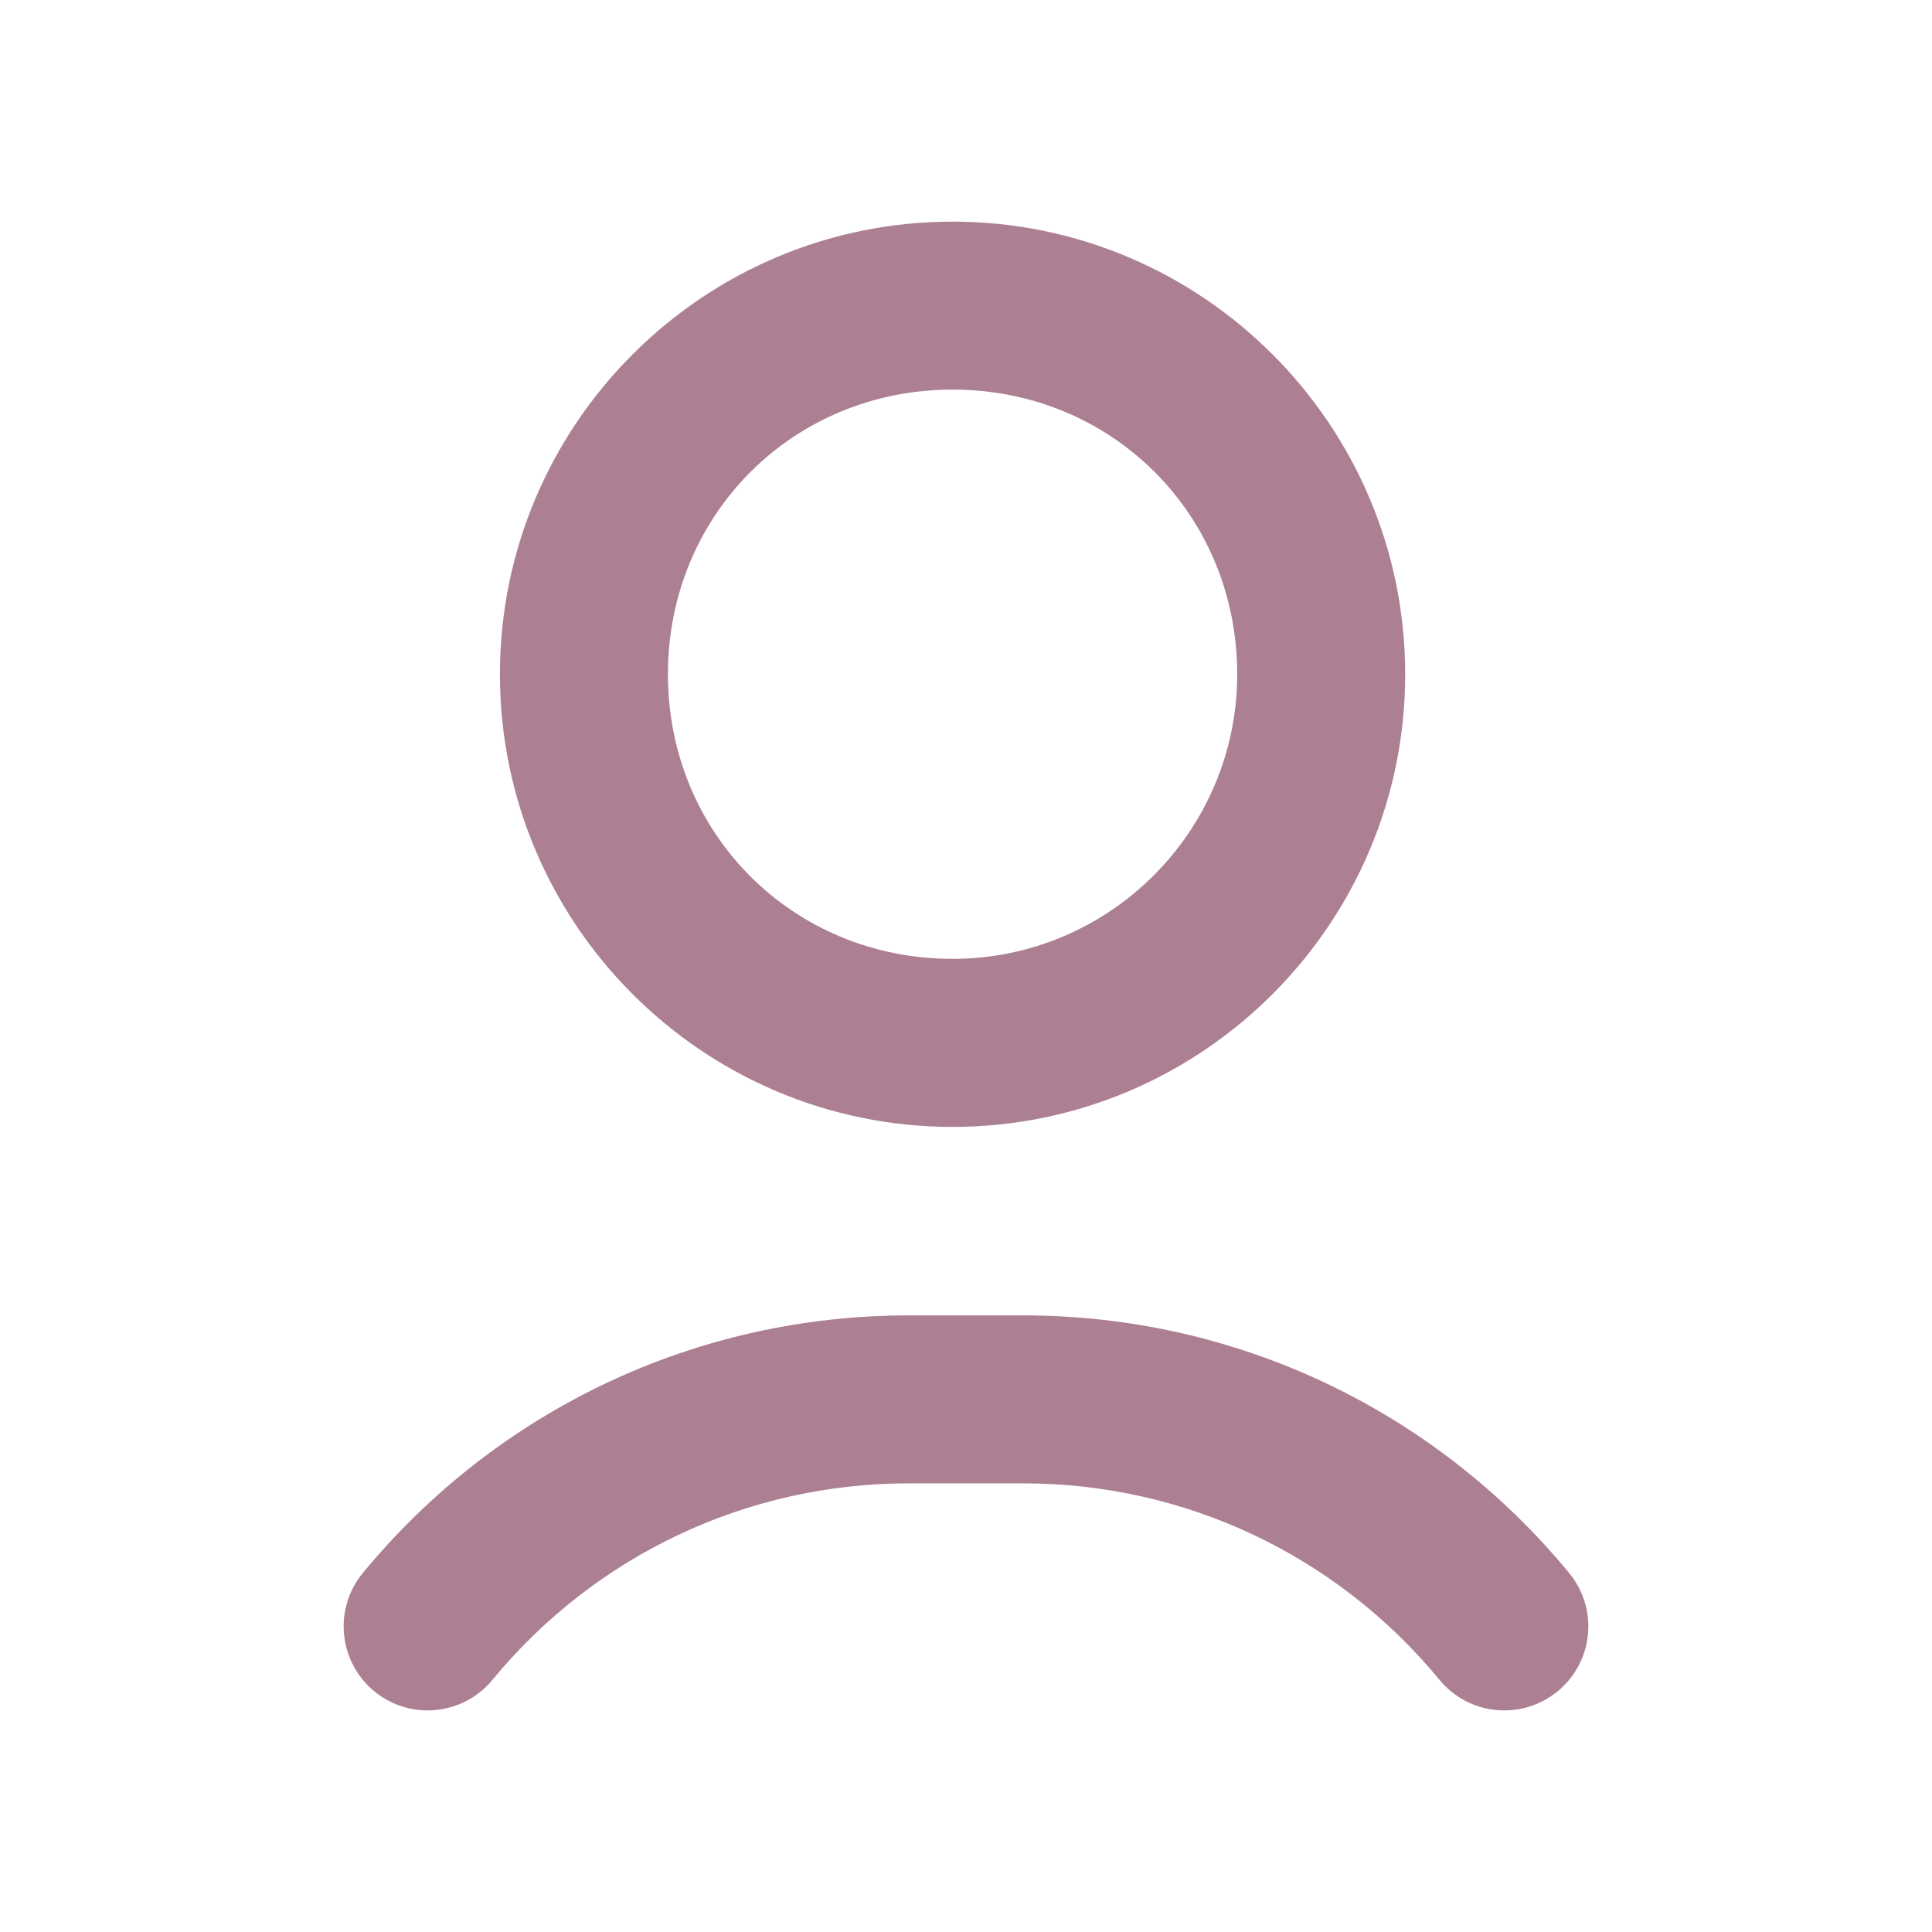
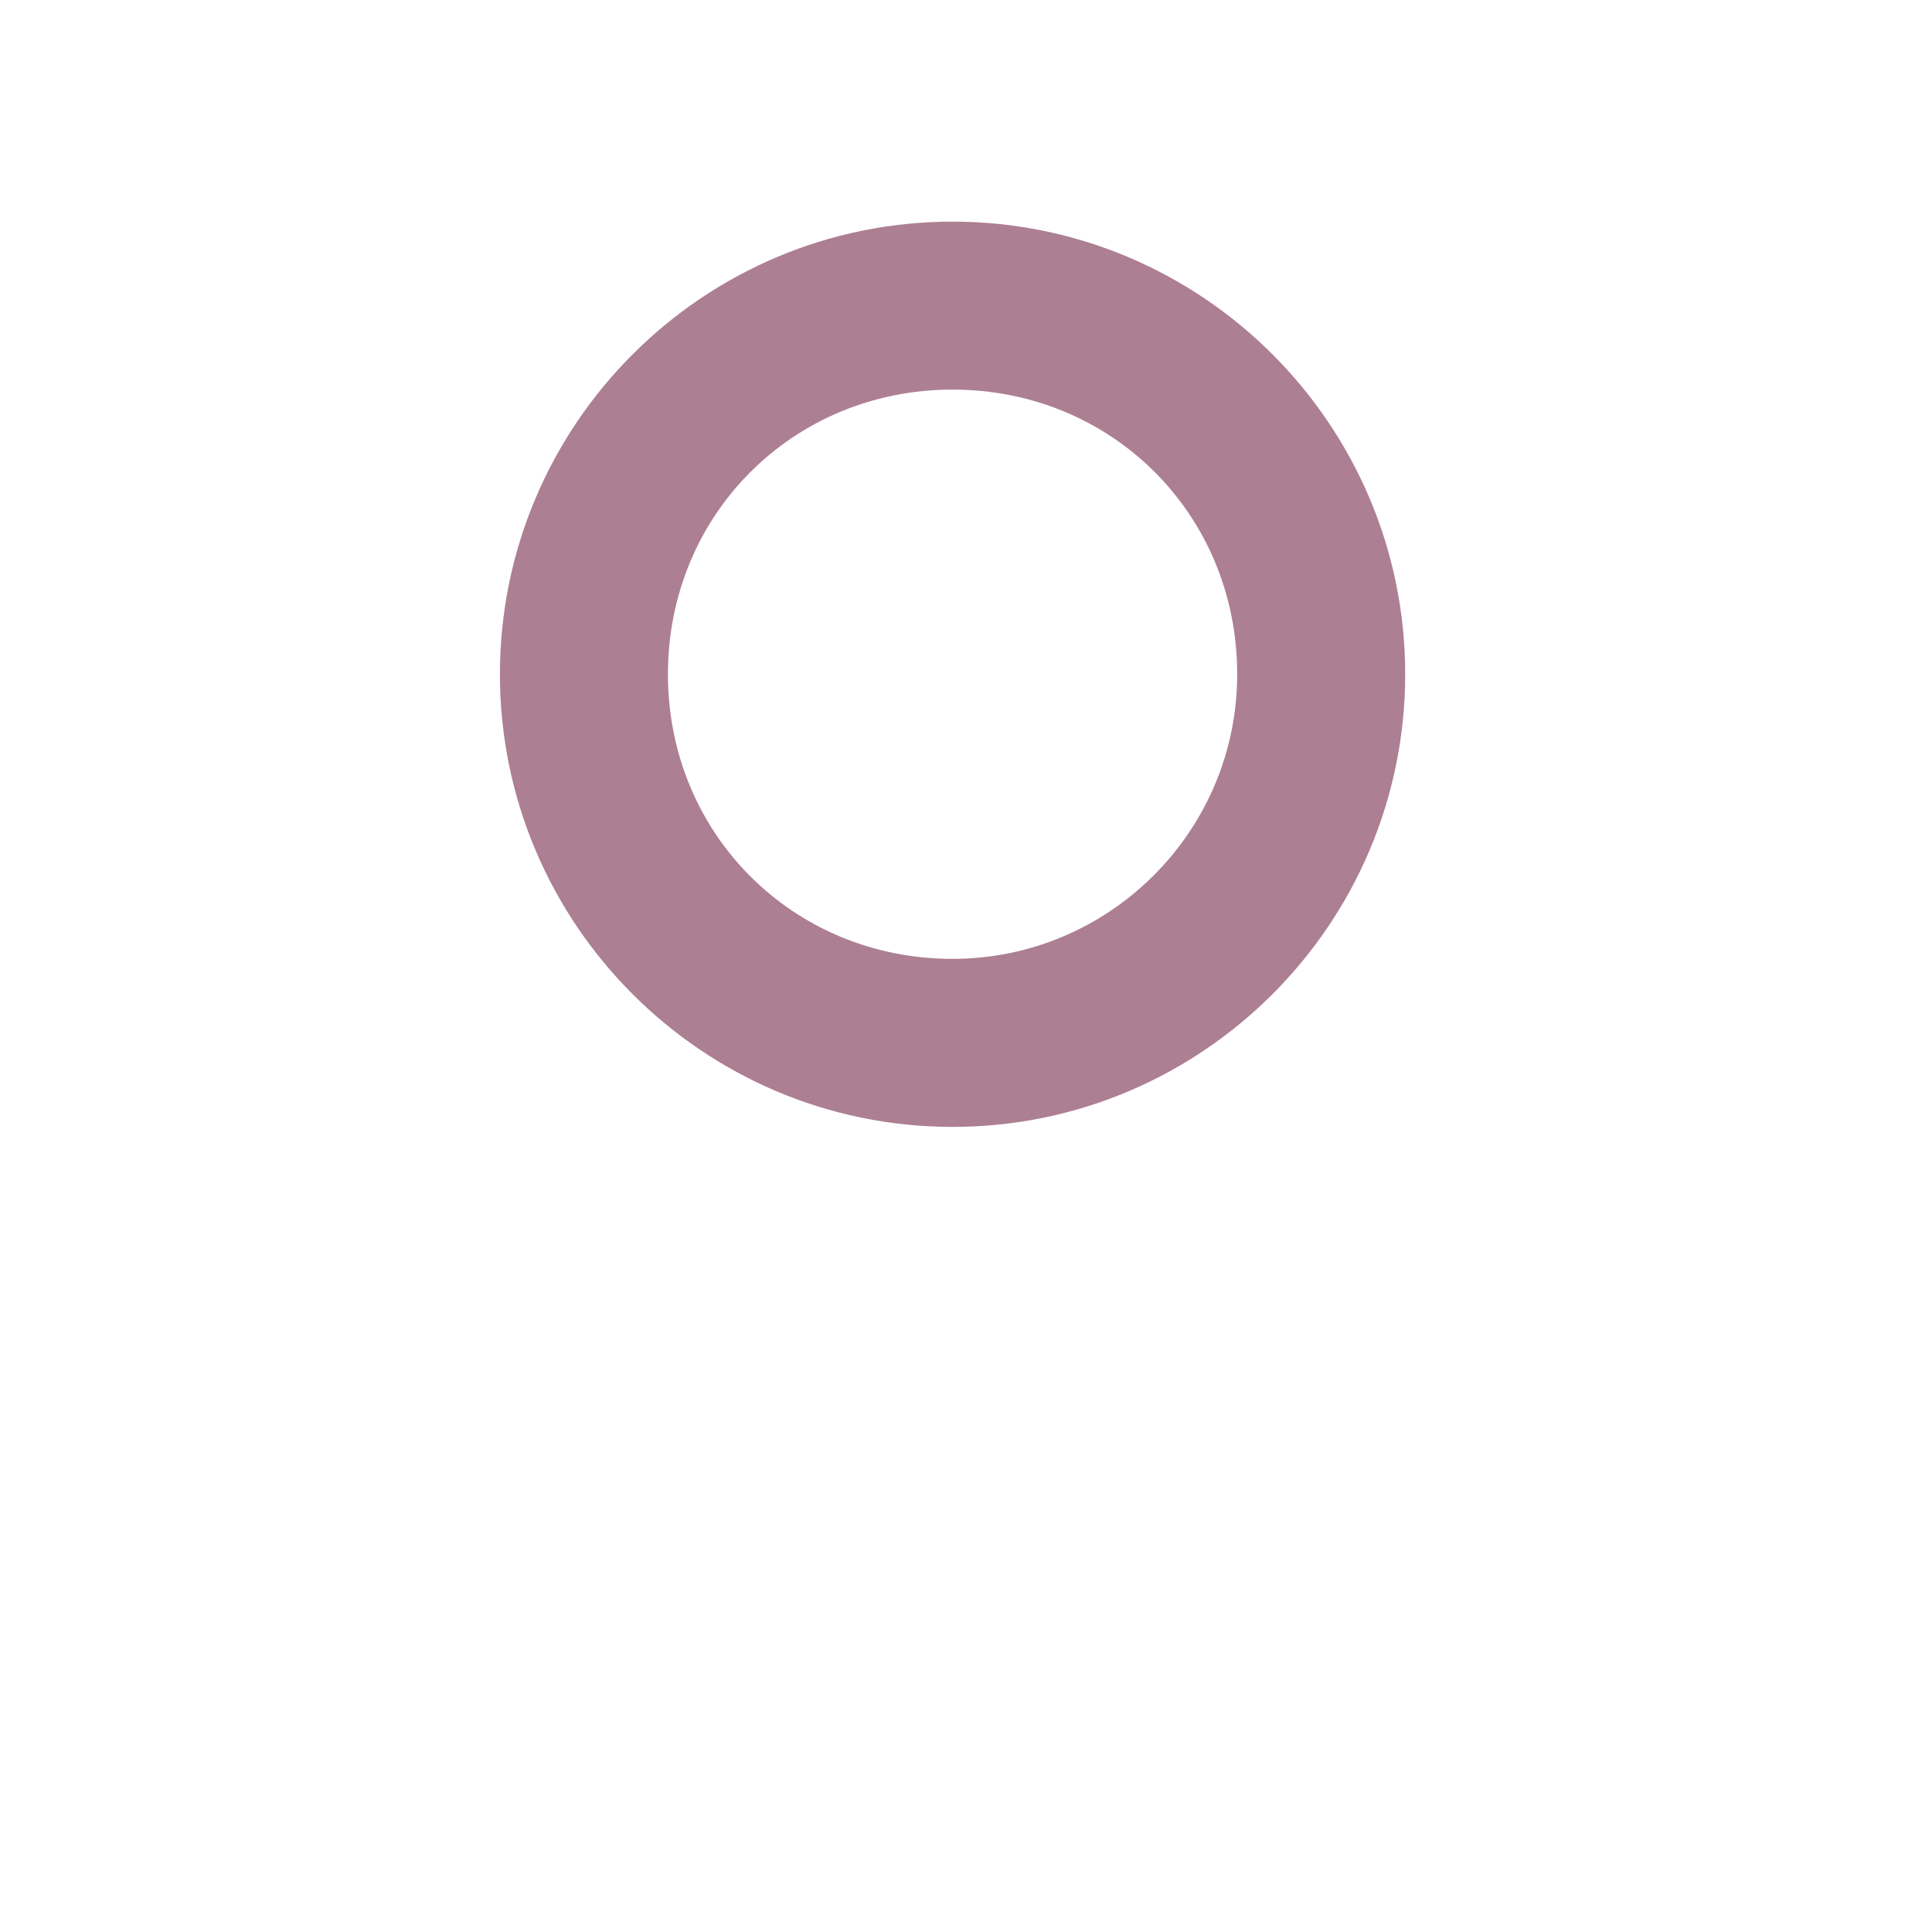
<svg xmlns="http://www.w3.org/2000/svg" id="Vrstva_1" data-name="Vrstva 1" version="1.1" viewBox="0 0 46 46">
  <defs>
    <style>
      .cls-1 {
        fill: #ad7f92;
        stroke-width: 0px;
      }
    </style>
  </defs>
  <path class="cls-1" d="M22.68,26.831c-5.943,0-10.777-4.834-10.777-10.777s4.834-10.777,10.777-10.777,10.777,4.834,10.777,10.777-4.835,10.777-10.777,10.777ZM22.68,9.276c-3.8,0-6.777,2.977-6.777,6.777s2.977,6.777,6.777,6.777c3.737,0,6.777-3.041,6.777-6.777,0-3.8-2.977-6.777-6.777-6.777Z" />
-   <path class="cls-1" d="M10.181,40.724c-.448,0-.899-.15-1.271-.457-.852-.703-.973-1.963-.271-2.815,3.213-3.898,7.95-6.133,12.995-6.133h2.732c5.044,0,9.78,2.235,12.994,6.133.703.852.582,2.113-.271,2.815s-2.111.583-2.815-.271c-2.452-2.973-6.063-4.678-9.908-4.678h-2.732c-3.846,0-7.458,1.705-9.909,4.678-.396.479-.967.728-1.544.728Z" />
</svg>